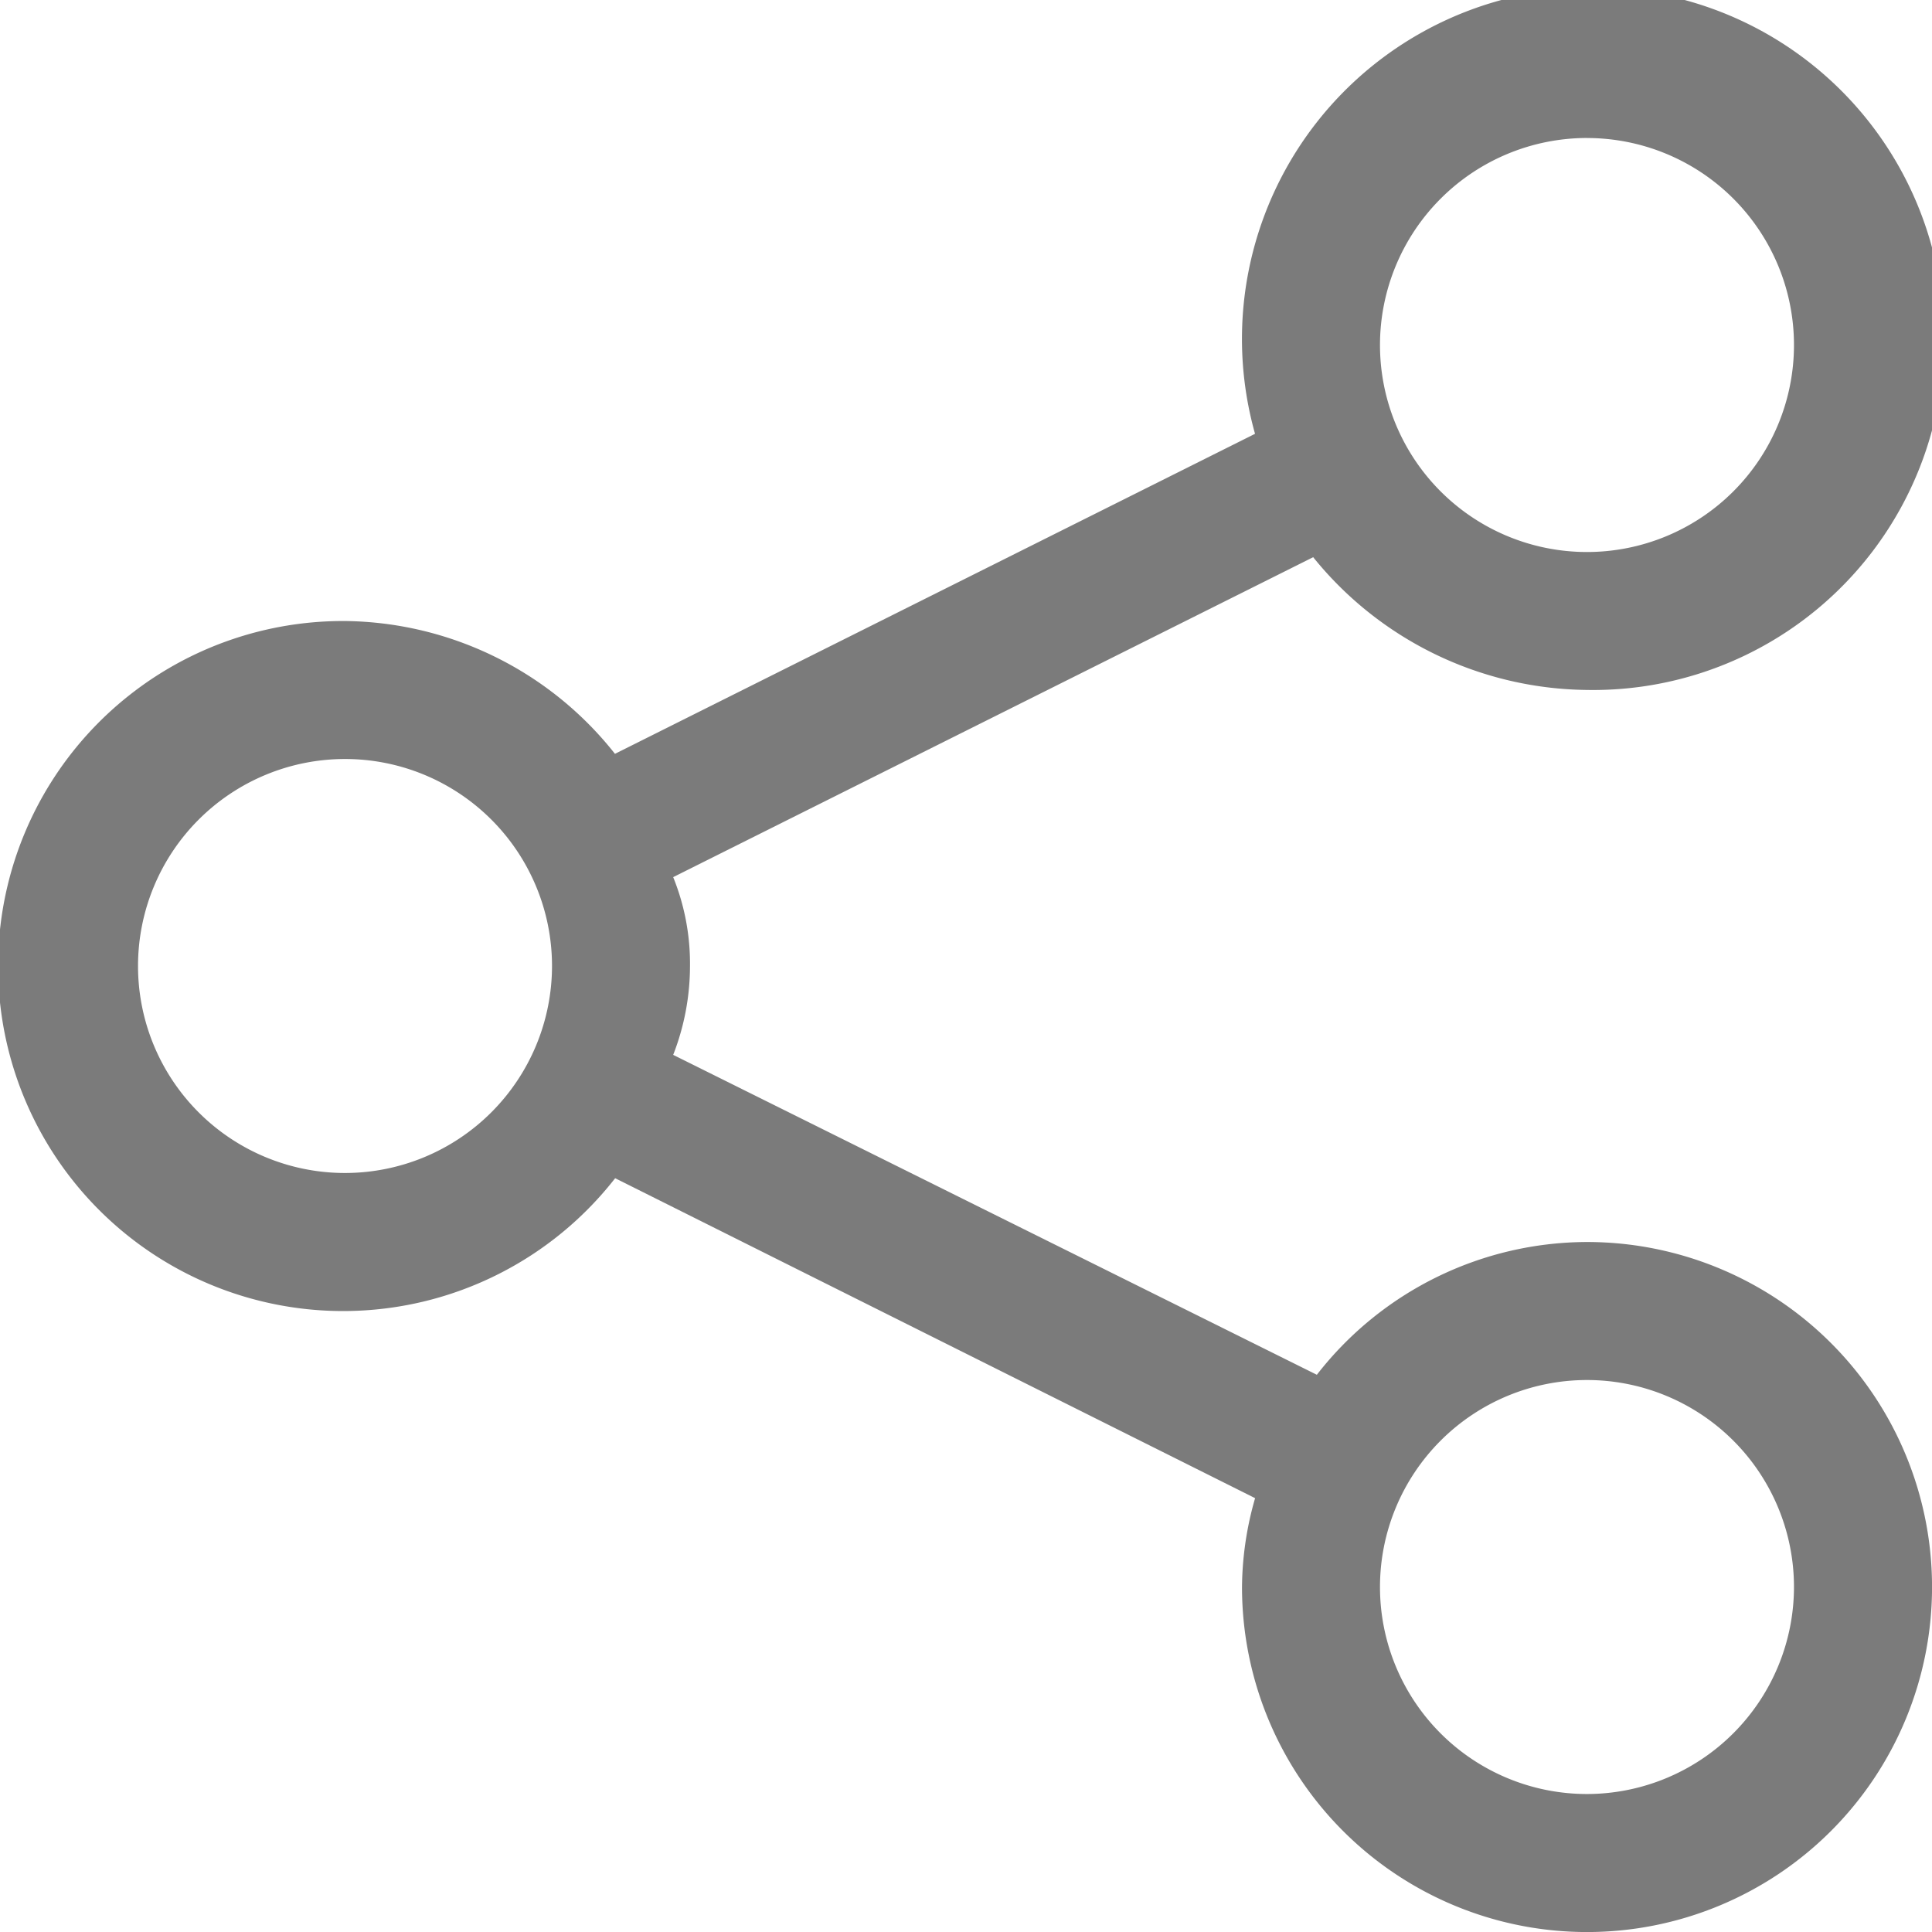
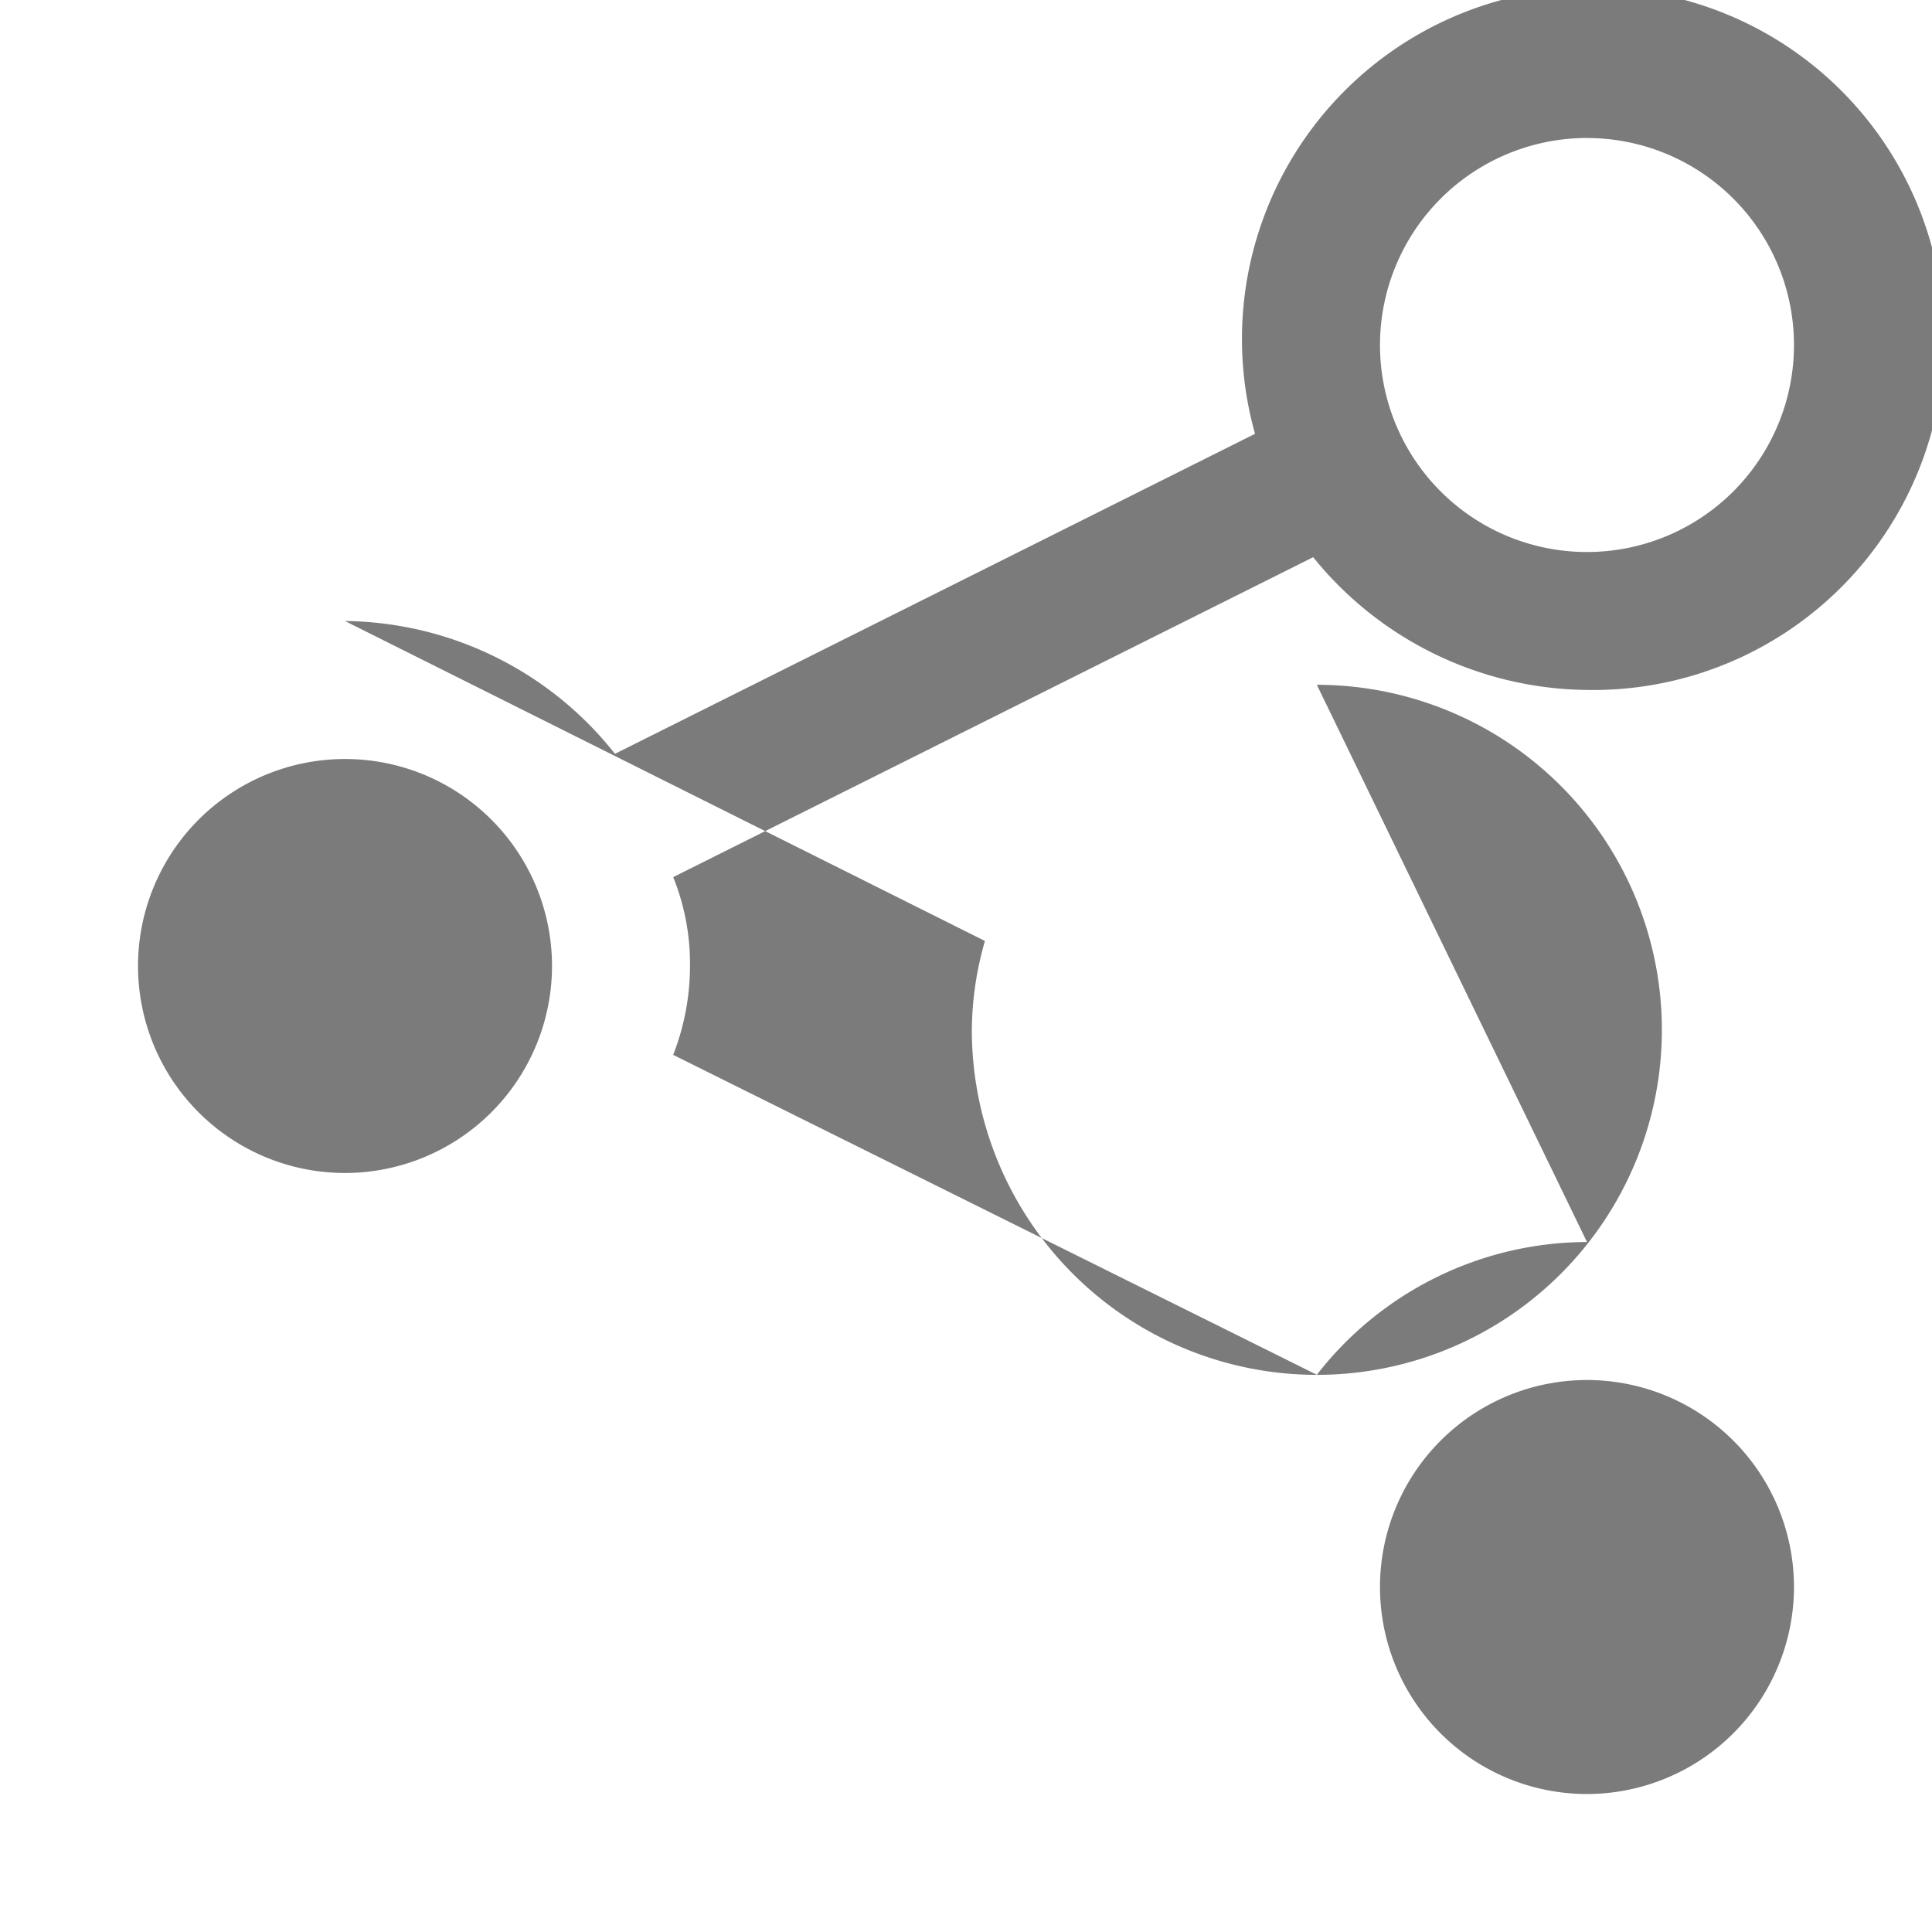
<svg xmlns="http://www.w3.org/2000/svg" width="50" height="50" viewBox="0 0 50 50">
  <defs>
    <style>
      .cls-1 {
        fill: #7b7b7b;
      }
    </style>
  </defs>
-   <path id="share_icon" class="cls-1" d="M41.071,64.143a8.879,8.879,0,0,0-6.991,3.436L17.422,59.3a6.346,6.346,0,0,0,.435-2.3,5.973,5.973,0,0,0-.435-2.3l16.563-8.28a9.226,9.226,0,0,0,7.087,3.436,9.086,9.086,0,1,0-8.592-6.629L15.915,51.509a9.021,9.021,0,0,0-6.987-3.437A8.929,8.929,0,1,0,15.92,62.492l16.562,8.28a8.494,8.494,0,0,0-.339,2.3,8.929,8.929,0,1,0,8.929-8.929Zm0-28.571a5.357,5.357,0,1,1-5.357,5.357A5.361,5.361,0,0,1,41.071,35.571ZM8.929,62.357A5.357,5.357,0,1,1,14.286,57,5.361,5.361,0,0,1,8.929,62.357ZM41.071,78.429a5.357,5.357,0,1,1,5.357-5.357A5.363,5.363,0,0,1,41.071,78.429Z" transform="translate(0 -32)" />
+   <path id="share_icon" class="cls-1" d="M41.071,64.143a8.879,8.879,0,0,0-6.991,3.436L17.422,59.3a6.346,6.346,0,0,0,.435-2.3,5.973,5.973,0,0,0-.435-2.3l16.563-8.28a9.226,9.226,0,0,0,7.087,3.436,9.086,9.086,0,1,0-8.592-6.629L15.915,51.509a9.021,9.021,0,0,0-6.987-3.437l16.562,8.28a8.494,8.494,0,0,0-.339,2.3,8.929,8.929,0,1,0,8.929-8.929Zm0-28.571a5.357,5.357,0,1,1-5.357,5.357A5.361,5.361,0,0,1,41.071,35.571ZM8.929,62.357A5.357,5.357,0,1,1,14.286,57,5.361,5.361,0,0,1,8.929,62.357ZM41.071,78.429a5.357,5.357,0,1,1,5.357-5.357A5.363,5.363,0,0,1,41.071,78.429Z" transform="translate(0 -32)" />
</svg>